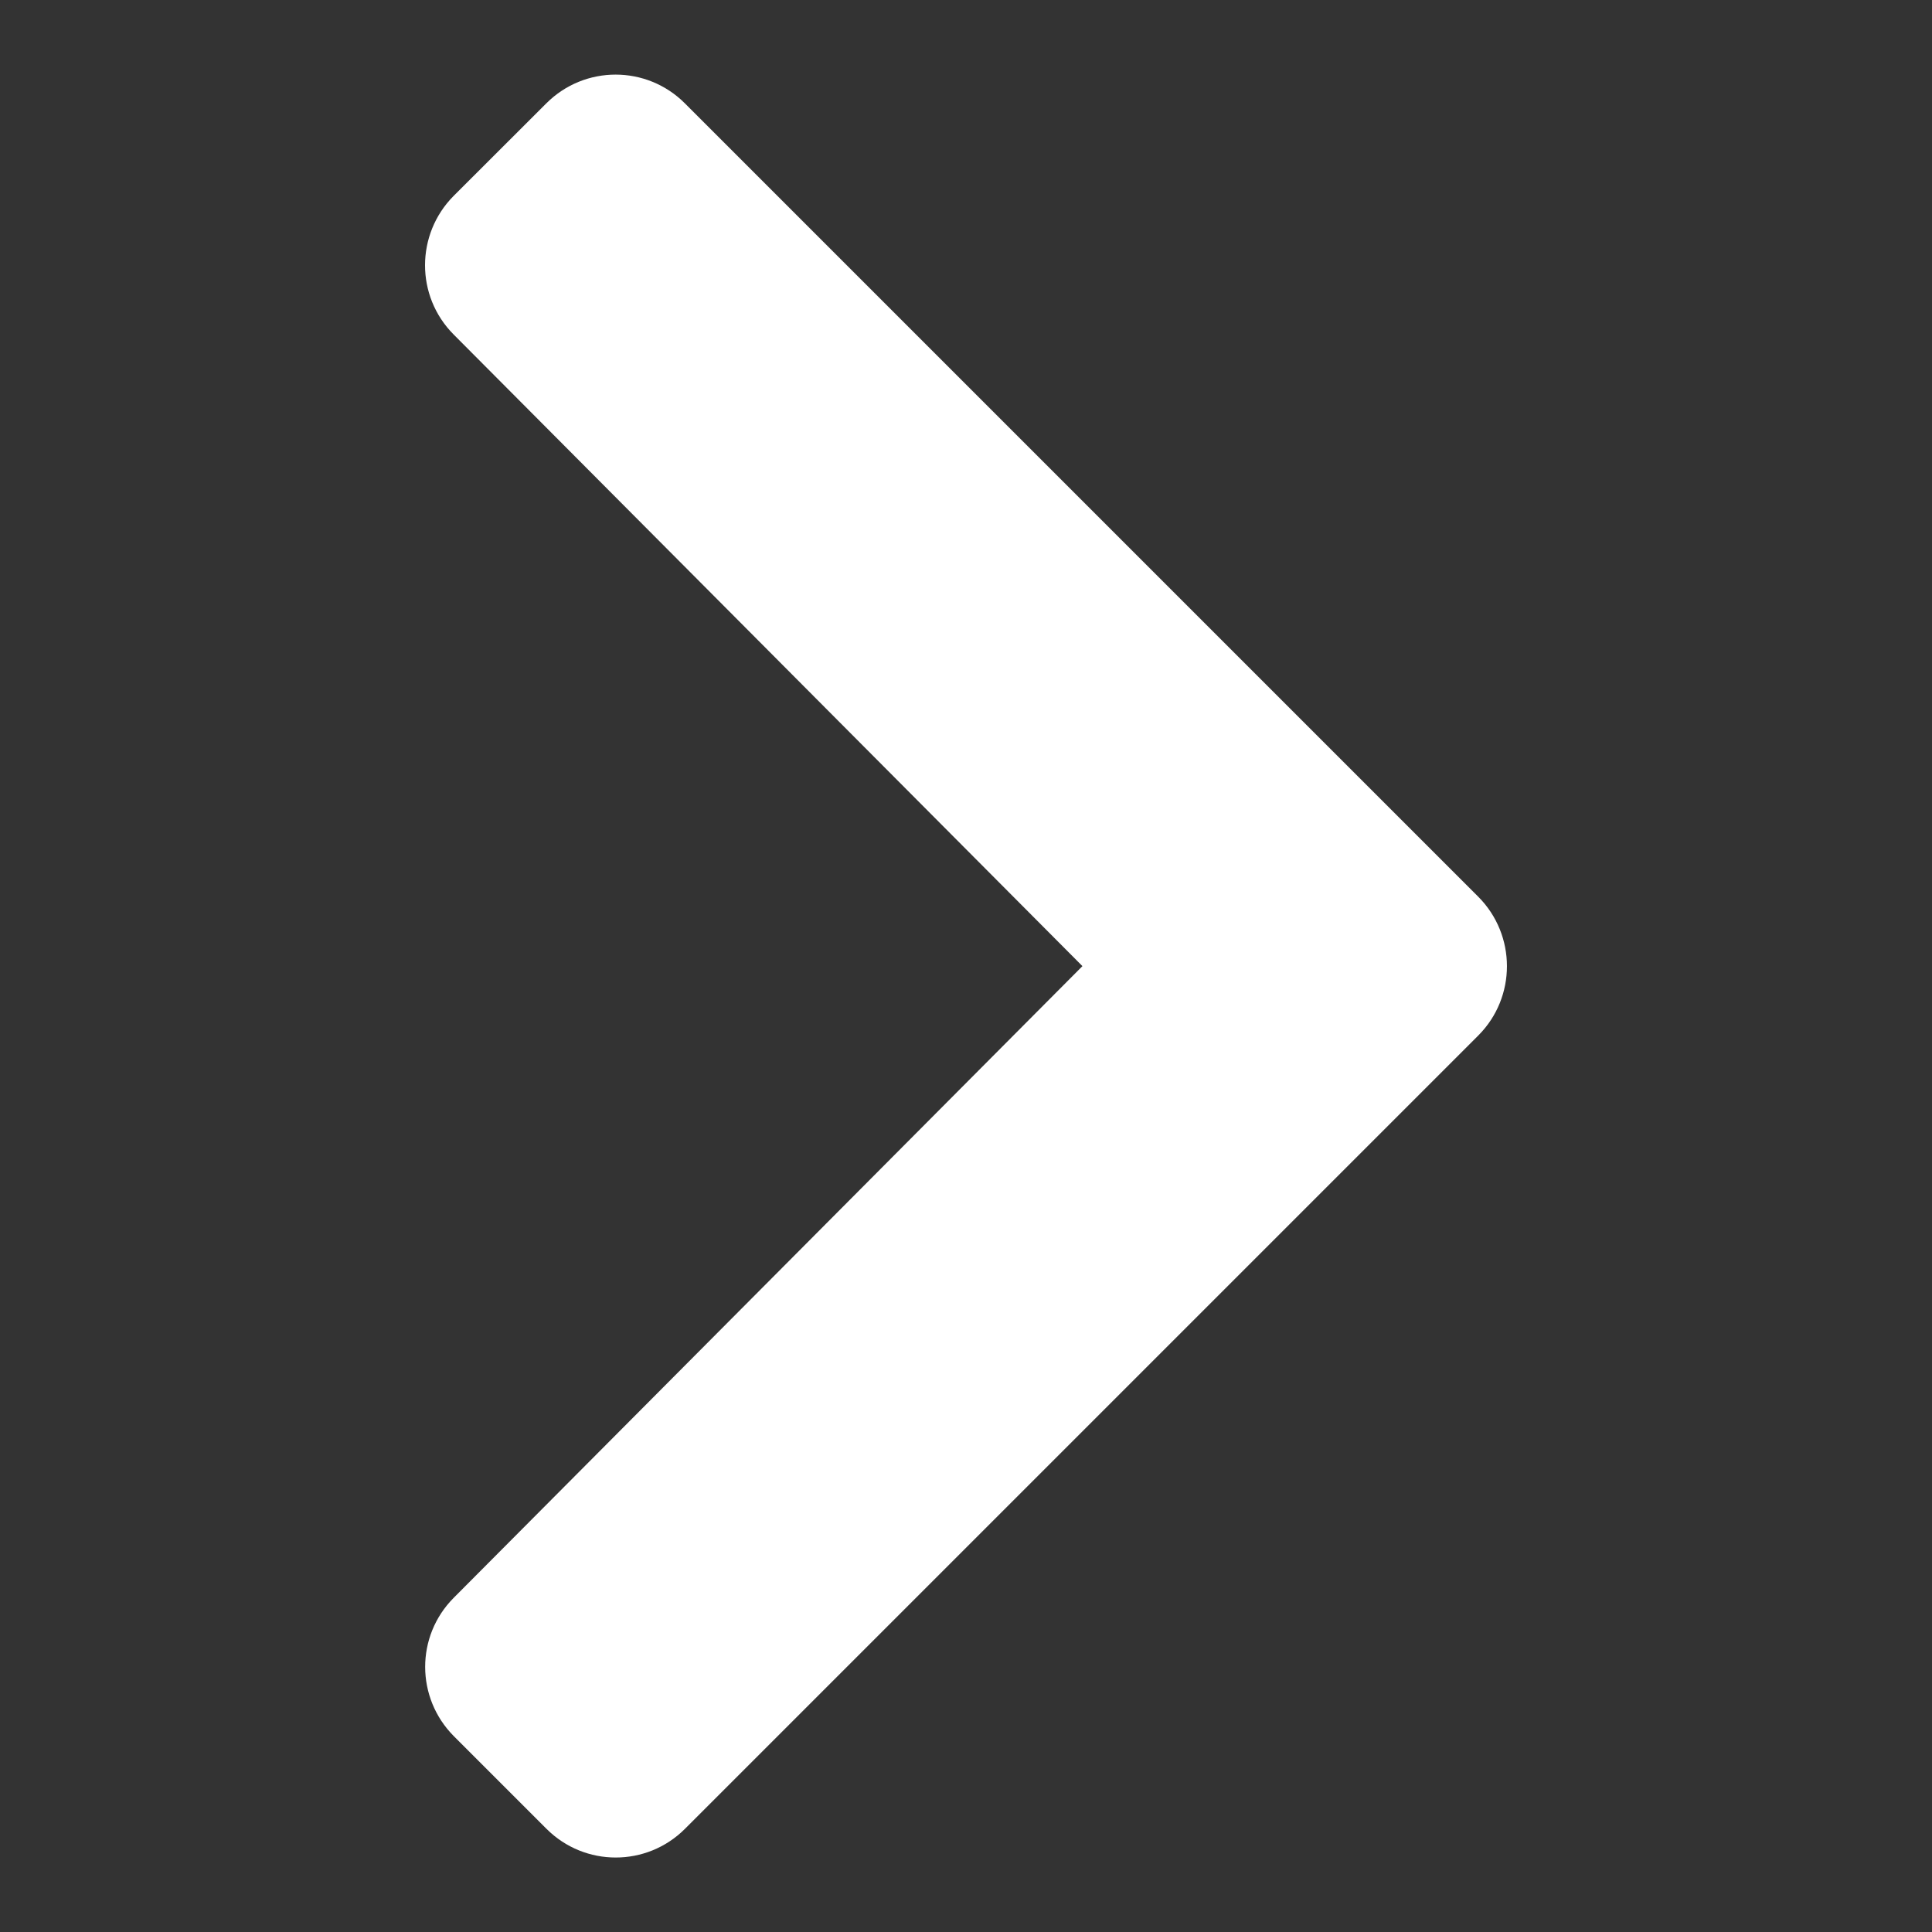
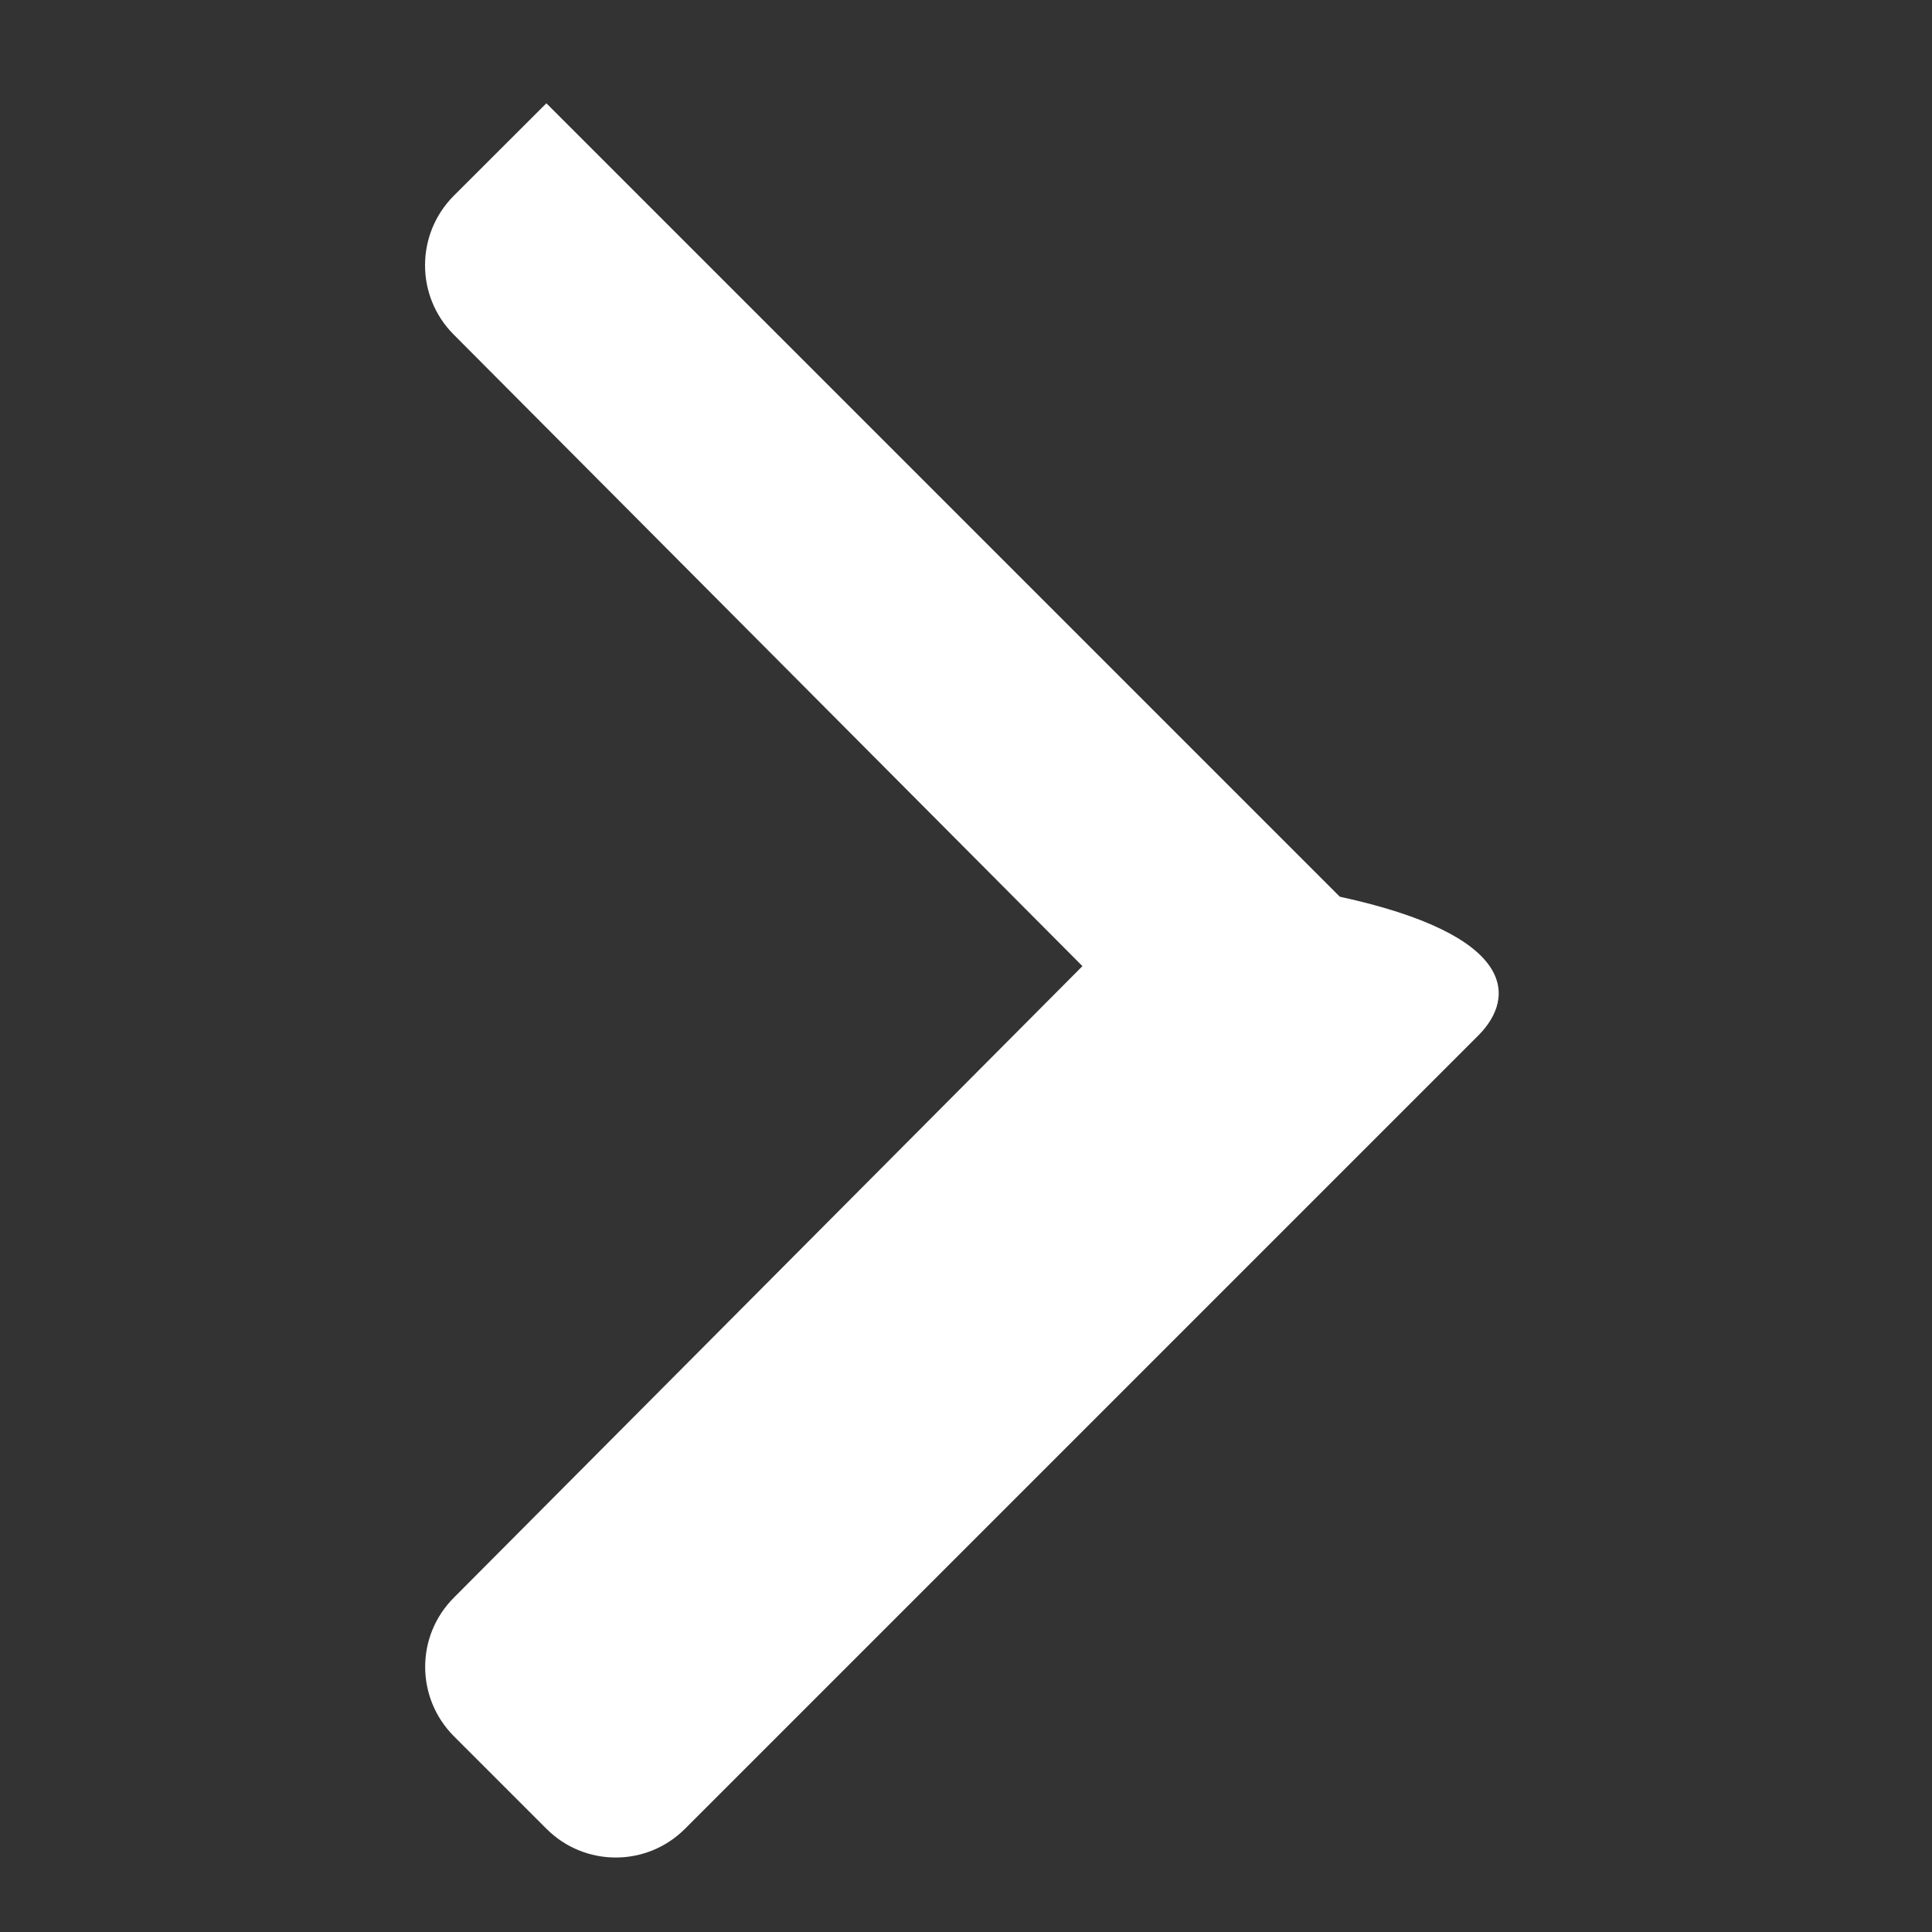
<svg xmlns="http://www.w3.org/2000/svg" version="1.1" id="Layer_1" focusable="false" x="0px" y="0px" width="15px" height="15px" viewBox="0 0 15 15" enable-background="new 0 0 15 15" xml:space="preserve">
  <rect x="0" y="0" width="15" height="15" fill="#333333" stroke="none" />
-   <path fill="#fff" d="M11.478,8.039l-6.16,6.16c-0.297,0.297-0.778,0.297-1.075,0l-0.72-0.72c-0.295-0.297-0.297-0.776,0-1.074  l4.881-4.904L3.522,2.597c-0.297-0.298-0.295-0.779,0-1.076l0.72-0.719c0.297-0.297,0.778-0.297,1.075,0l6.16,6.16  C11.774,7.26,11.774,7.742,11.478,8.039z" />
+   <path fill="#fff" d="M11.478,8.039l-6.16,6.16c-0.297,0.297-0.778,0.297-1.075,0l-0.72-0.72c-0.295-0.297-0.297-0.776,0-1.074  l4.881-4.904L3.522,2.597c-0.297-0.298-0.295-0.779,0-1.076l0.72-0.719l6.16,6.16  C11.774,7.26,11.774,7.742,11.478,8.039z" />
</svg>